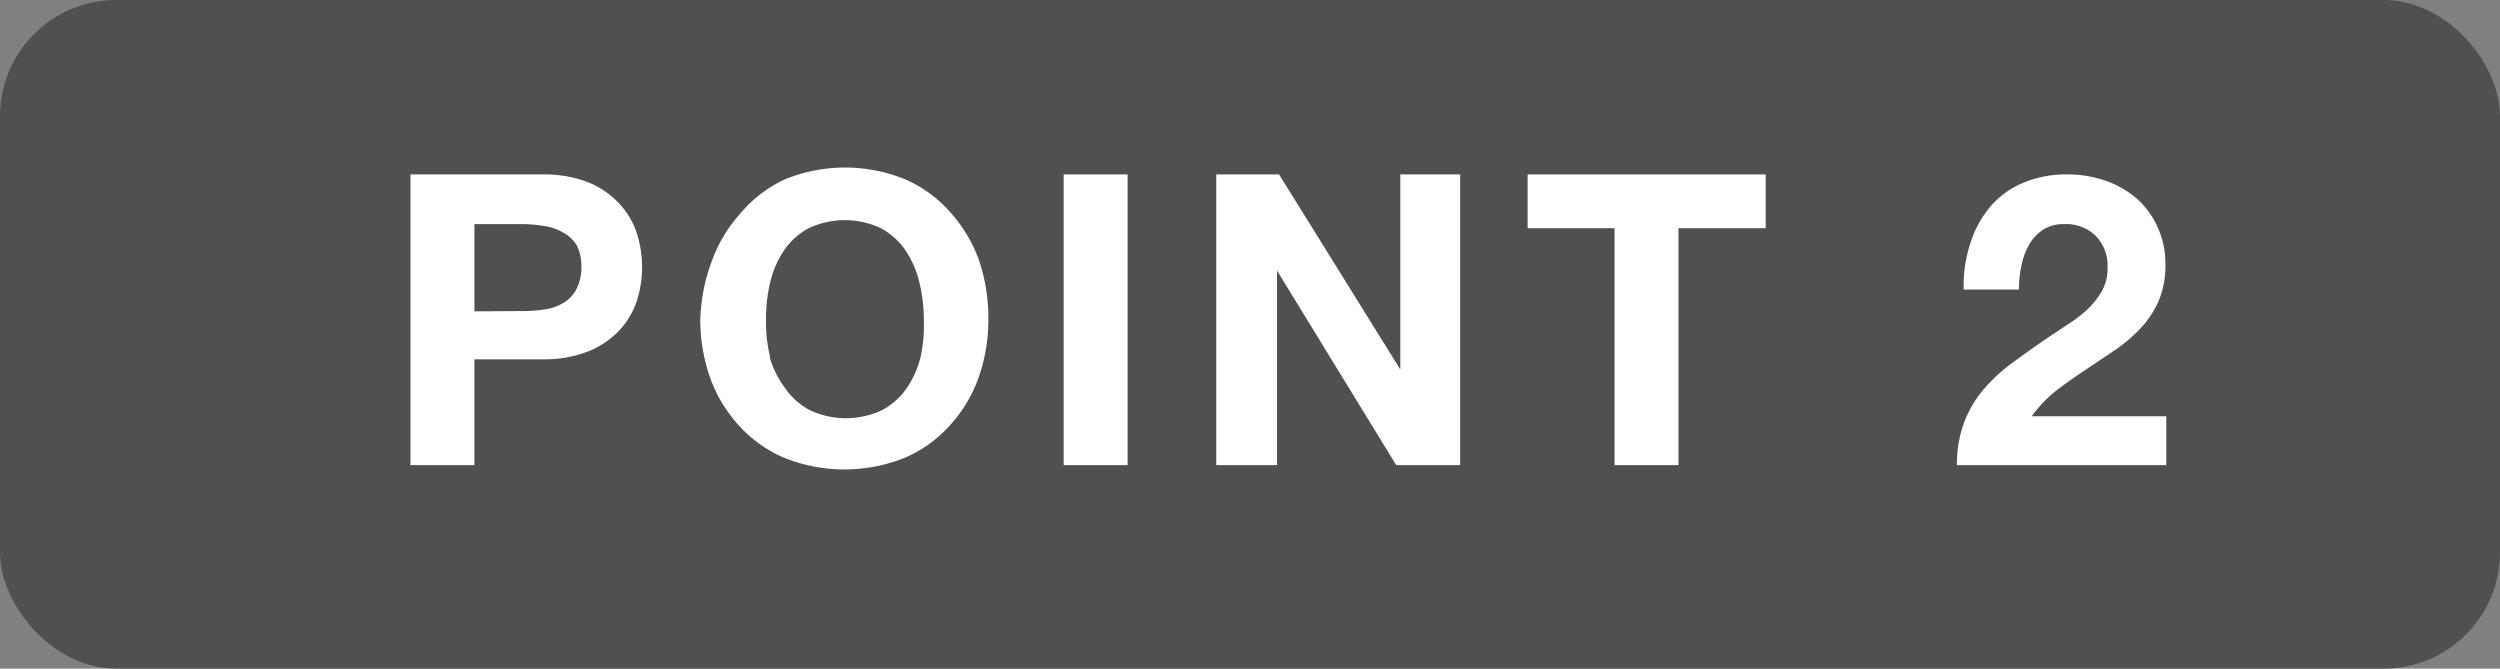
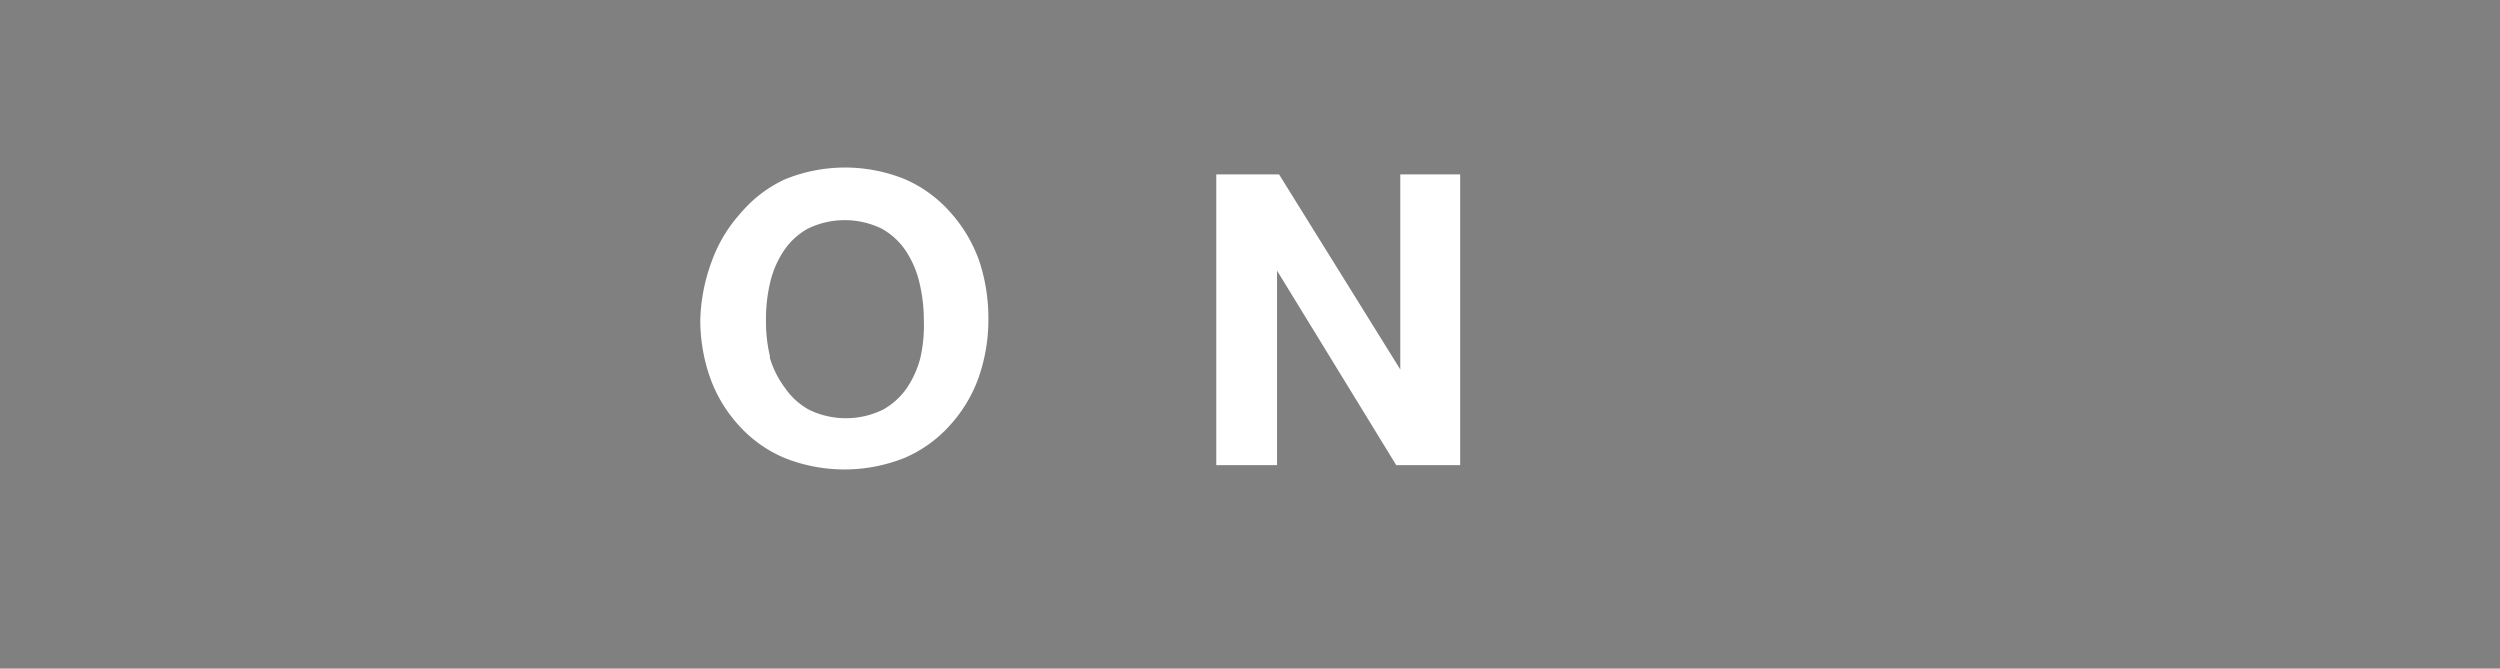
<svg xmlns="http://www.w3.org/2000/svg" viewBox="0 0 86 23">
  <rect x="0" y="0" width="86" height="23" fill="#808080" stroke="none" />
  <defs>
    <style>.cls-1{fill:#505050;}.cls-2{fill:#fff;}</style>
  </defs>
  <title>POINT2</title>
  <g id="レイヤー_2" data-name="レイヤー 2">
    <g id="初期保証">
-       <rect class="cls-1" width="86" height="23" rx="4" ry="4" />
-       <path class="cls-2" d="M18.63,6a4.17,4.17,0,0,1,1.6.27A3,3,0,0,1,21.3,7a2.77,2.77,0,0,1,.6,1,3.83,3.83,0,0,1,0,2.37,2.76,2.76,0,0,1-.6,1,3,3,0,0,1-1.07.72,4.16,4.16,0,0,1-1.6.27H16.32V16h-2.2V6Zm-.6,4.7a4.57,4.57,0,0,0,.73-.06,1.69,1.69,0,0,0,.62-.22A1.19,1.19,0,0,0,19.8,10,1.6,1.6,0,0,0,20,9.21a1.6,1.6,0,0,0-.16-.77A1.19,1.19,0,0,0,19.37,8a1.7,1.7,0,0,0-.62-.22A4.62,4.62,0,0,0,18,7.71H16.32v3Z" />
      <path class="cls-2" d="M24.48,9a5,5,0,0,1,1-1.67A4.42,4.42,0,0,1,27,6.17a5.47,5.47,0,0,1,4.14,0,4.44,4.44,0,0,1,1.54,1.12,5,5,0,0,1,1,1.67A6.23,6.23,0,0,1,34,11a6,6,0,0,1-.34,2,4.86,4.86,0,0,1-1,1.65,4.44,4.44,0,0,1-1.54,1.1,5.57,5.57,0,0,1-4.14,0,4.42,4.42,0,0,1-1.55-1.1,4.86,4.86,0,0,1-1-1.65,6,6,0,0,1-.34-2A6.23,6.23,0,0,1,24.48,9Zm2,3.3A3.29,3.29,0,0,0,27,13.34a2.41,2.41,0,0,0,.84.76,2.91,2.91,0,0,0,2.52,0,2.41,2.41,0,0,0,.84-.76,3.29,3.29,0,0,0,.47-1.07A5.11,5.11,0,0,0,31.78,11a5.49,5.49,0,0,0-.15-1.27,3.37,3.37,0,0,0-.47-1.1,2.39,2.39,0,0,0-.84-.77,2.91,2.91,0,0,0-2.52,0,2.39,2.39,0,0,0-.84.77,3.37,3.37,0,0,0-.47,1.1A5.44,5.44,0,0,0,26.35,11,5.06,5.06,0,0,0,26.49,12.27Z" />
-       <path class="cls-2" d="M38.79,6V16h-2.2V6Z" />
      <path class="cls-2" d="M44,6l4.17,6.71h0V6h2.06V16h-2.2L43.93,9.31h0V16H41.84V6Z" />
-       <path class="cls-2" d="M52.55,7.85V6h8.19V7.85h-3V16h-2.2V7.85Z" />
-       <path class="cls-2" d="M67.77,8.4a3.63,3.63,0,0,1,.67-1.26,3,3,0,0,1,1.13-.84A3.82,3.82,0,0,1,71.13,6a3.91,3.91,0,0,1,1.28.21,3.3,3.3,0,0,1,1.07.6,2.86,2.86,0,0,1,.74,1,3,3,0,0,1,.27,1.29,3.11,3.11,0,0,1-.24,1.27,3.37,3.37,0,0,1-.63.94,5.39,5.39,0,0,1-.89.75l-1,.67q-.5.33-1,.71a4.42,4.42,0,0,0-.84.88h4.63V16h-7.2a4.09,4.09,0,0,1,.25-1.48,3.93,3.93,0,0,1,.67-1.13,5.82,5.82,0,0,1,1-.92q.57-.42,1.2-.85l.69-.46a4.61,4.61,0,0,0,.67-.51,2.74,2.74,0,0,0,.5-.63,1.57,1.57,0,0,0,.2-.8,1.48,1.48,0,0,0-.41-1.11A1.46,1.46,0,0,0,71,7.71a1.28,1.28,0,0,0-.73.2,1.51,1.51,0,0,0-.48.53,2.45,2.45,0,0,0-.26.73,4.13,4.13,0,0,0-.08.79h-1.9A4.7,4.7,0,0,1,67.77,8.4Z" />
    </g>
  </g>
</svg>